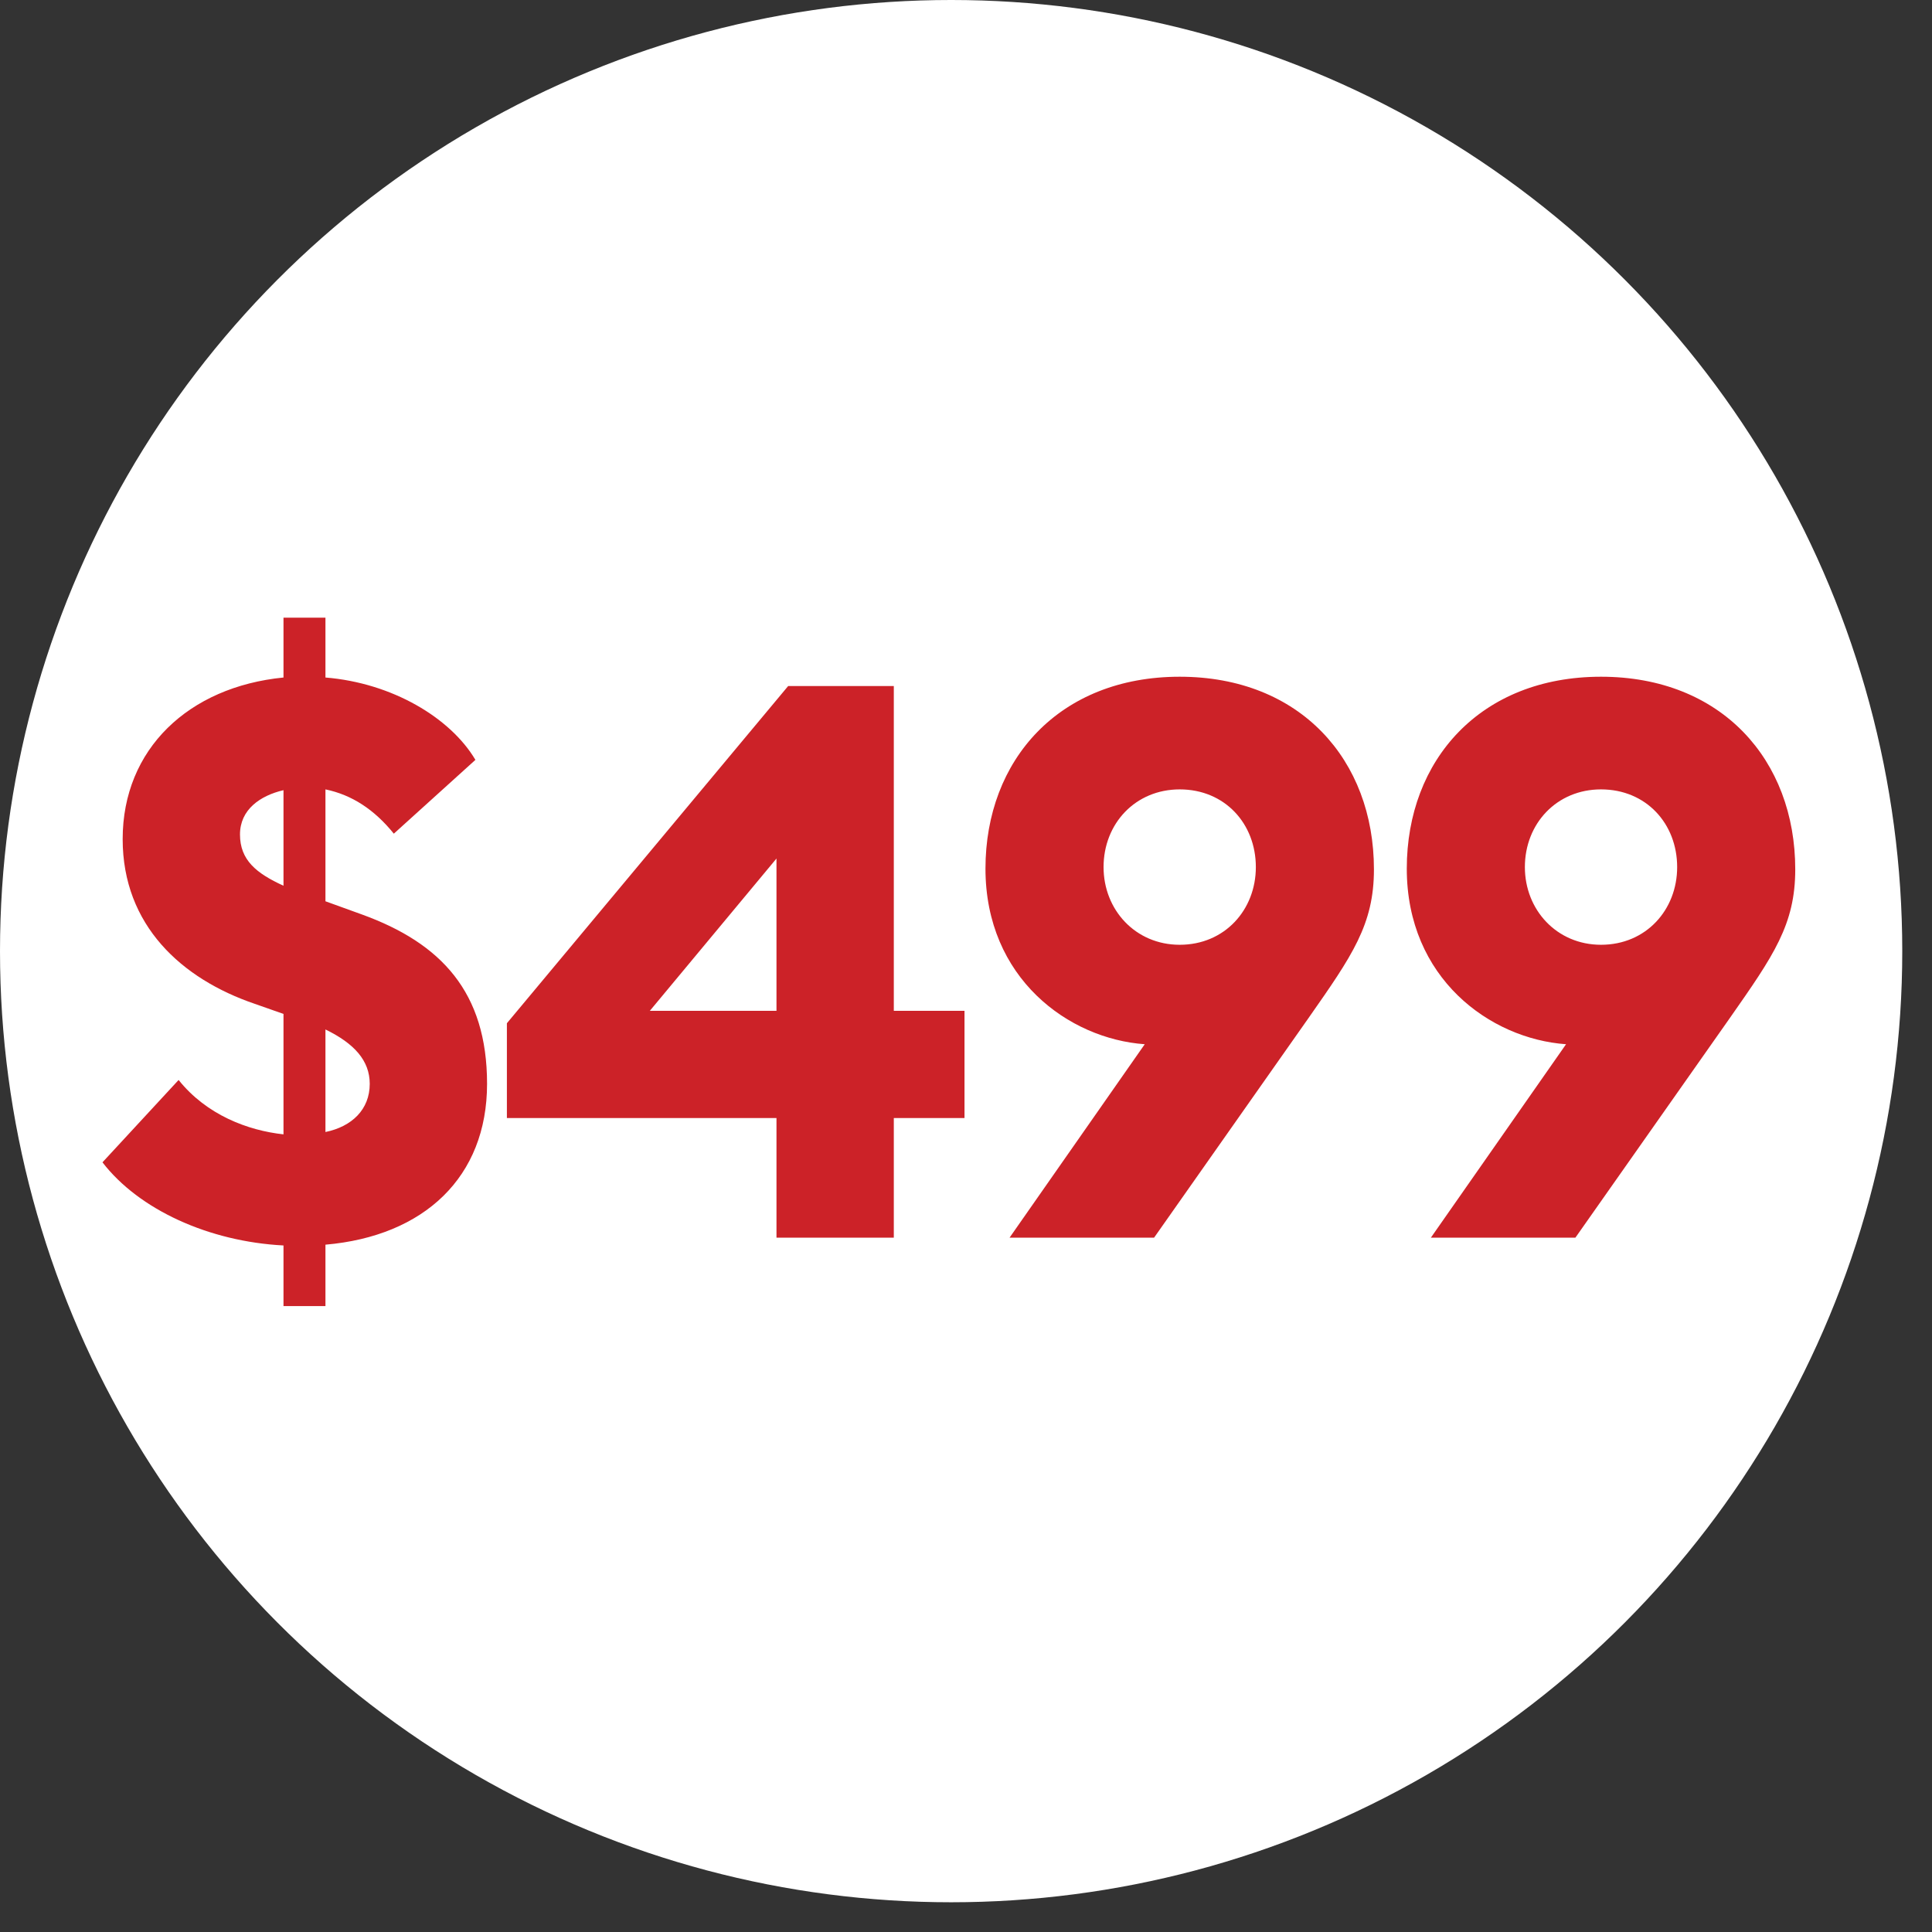
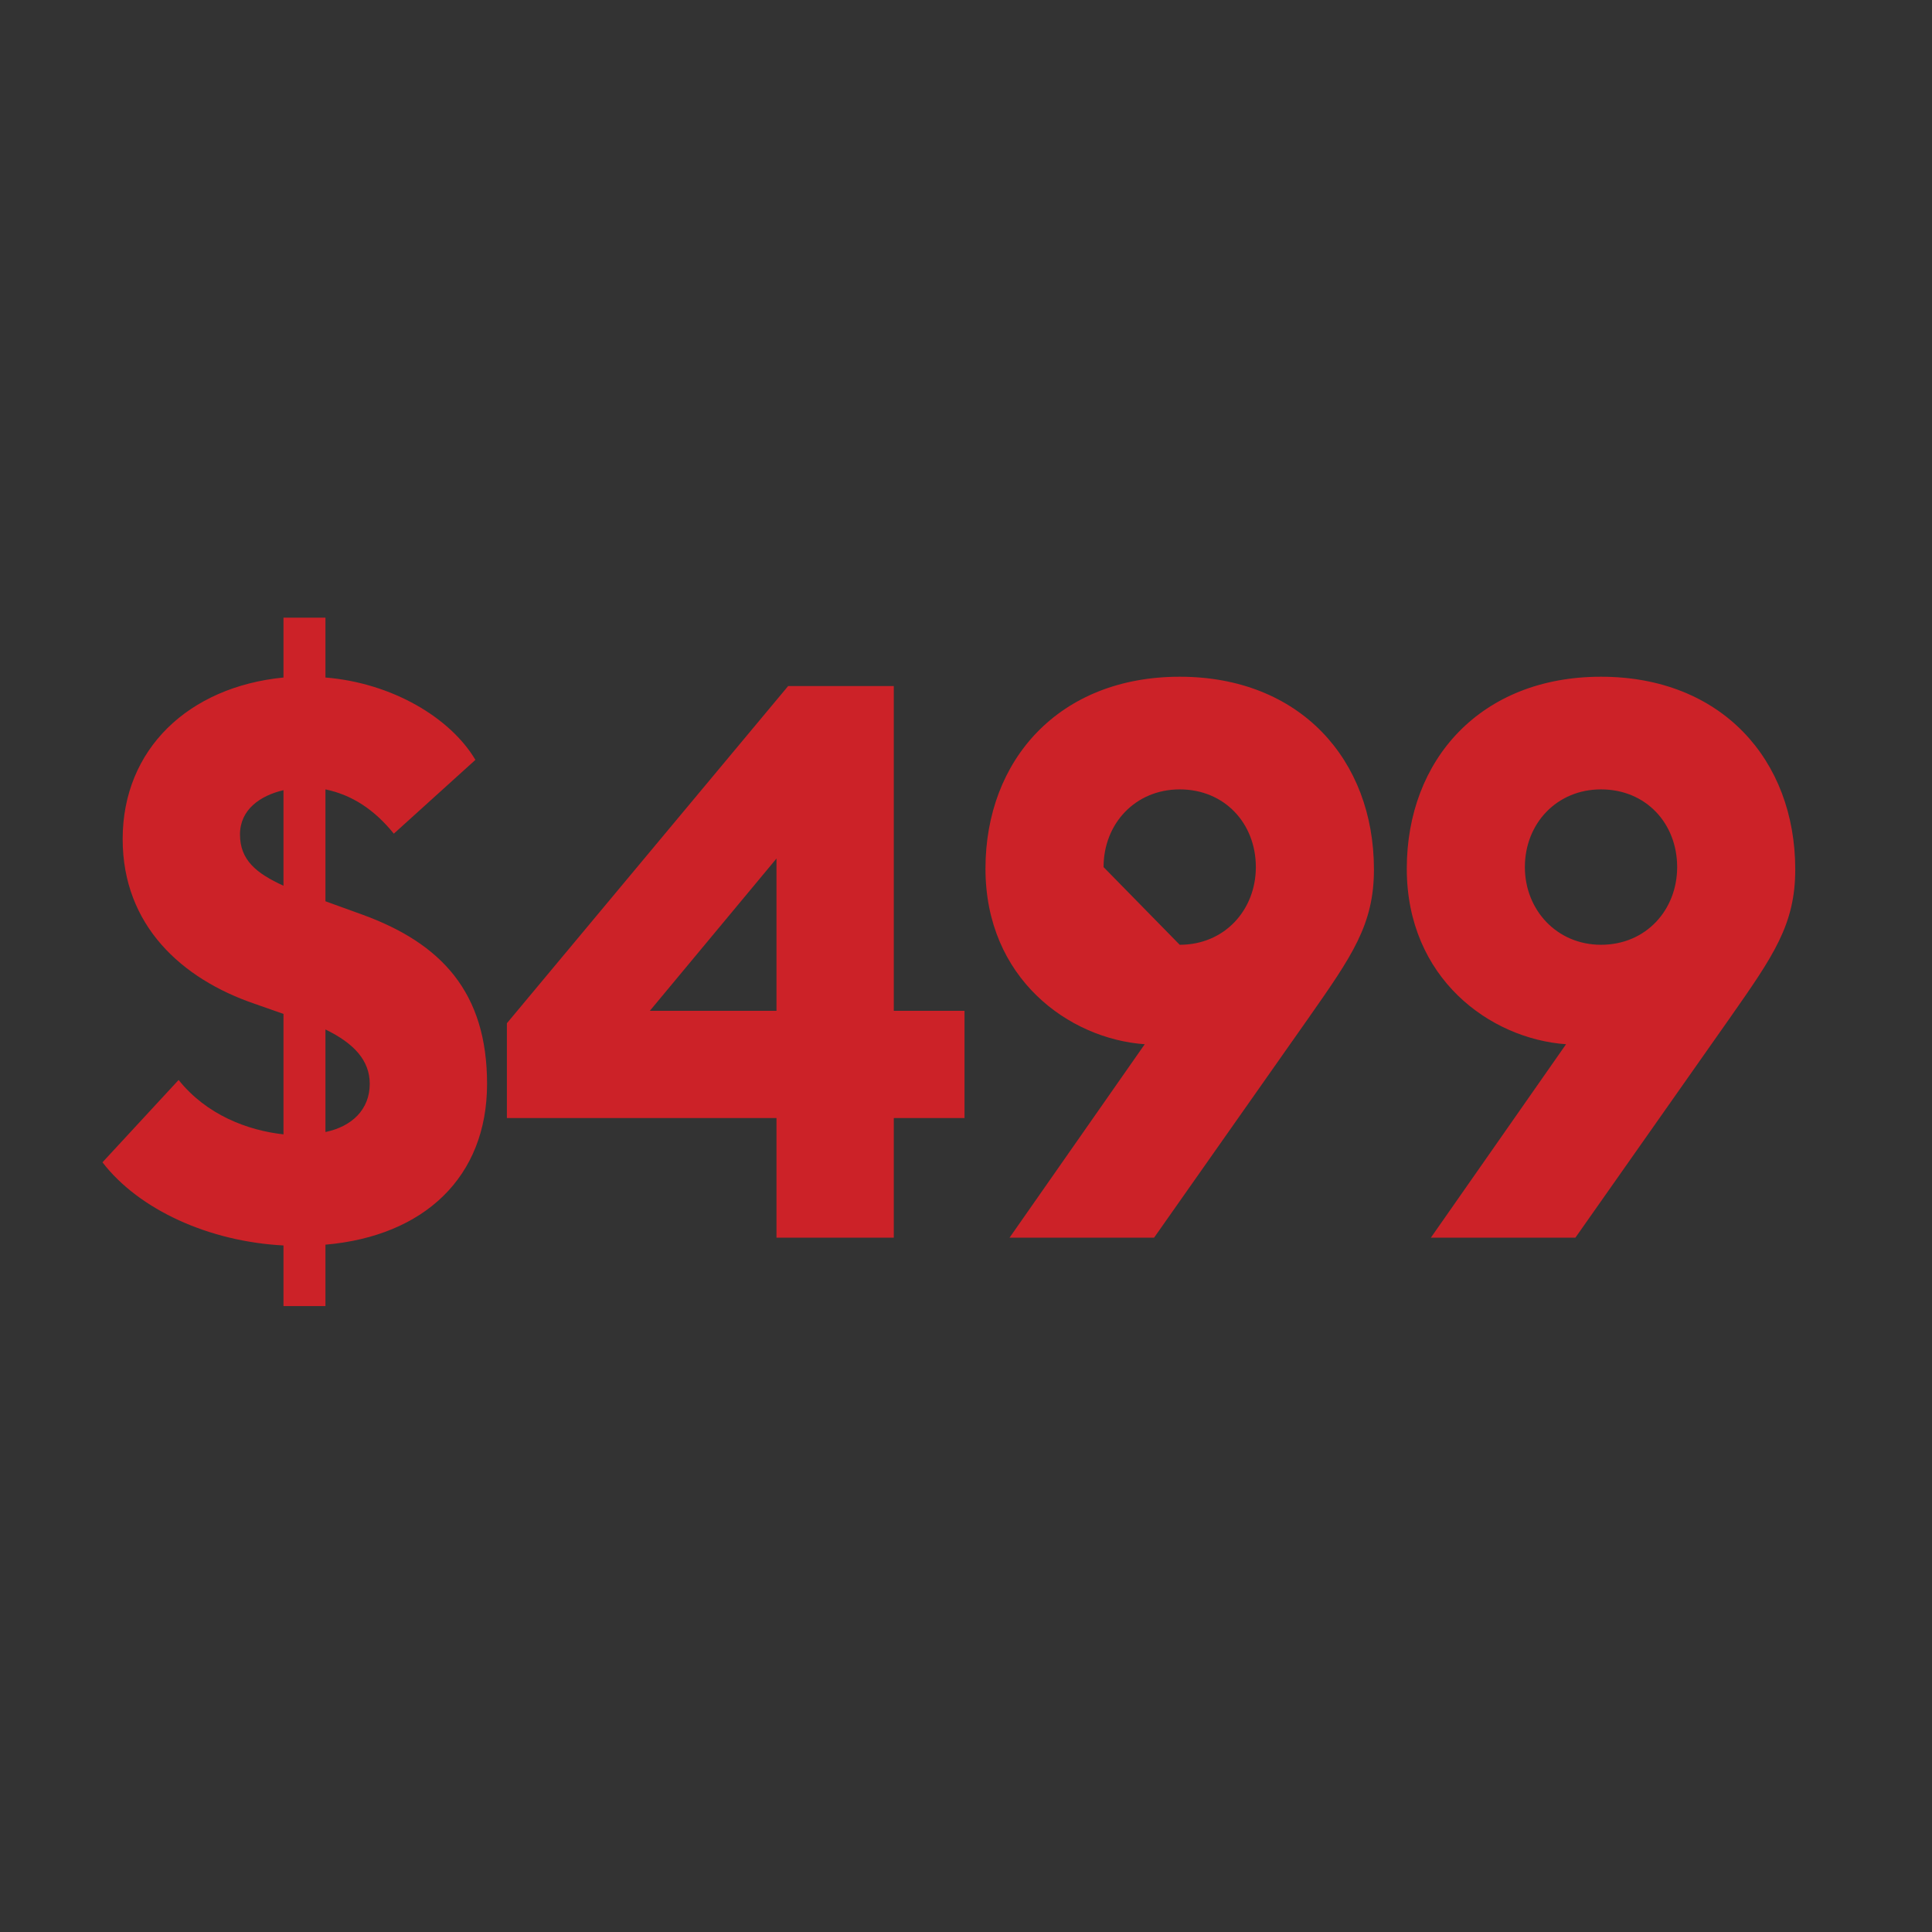
<svg xmlns="http://www.w3.org/2000/svg" width="128" height="128" viewBox="0 0 128 128" fill="none">
  <rect x="0" y="0" width="128" height="128" fill="#333333" stroke="none" />
-   <circle cx="63.015" cy="63.015" r="63.015" fill="white" />
-   <path d="M18.782 86.53V82.515C13.841 82.257 9.208 80.147 6.789 77.007L11.833 71.551C13.687 73.867 16.415 74.897 18.782 75.154V67.175L16.878 66.506C12.039 64.859 8.127 61.307 8.127 55.593C8.127 49.623 12.503 45.505 18.782 44.887V40.923H21.562V44.887C25.989 45.247 29.849 47.563 31.497 50.343L26.092 55.233C24.805 53.638 23.312 52.66 21.562 52.299V59.712L23.981 60.587C29.232 62.491 32.269 65.734 32.269 71.808C32.269 77.985 28.099 81.897 21.562 82.463V86.53H18.782ZM15.9 55.285C15.9 56.983 16.981 57.858 18.782 58.682V52.351C17.238 52.711 15.9 53.638 15.9 55.285ZM24.496 71.808C24.496 70.264 23.467 69.131 21.562 68.205V74.999C23.312 74.639 24.496 73.507 24.496 71.808ZM51.444 82V74.073H33.583V67.793L52.217 45.453H59.217V66.969H63.901V74.073H59.217V82H51.444ZM51.444 66.969V56.88L43.054 66.969H51.444ZM66.885 82L75.842 69.183C70.798 68.823 65.29 64.808 65.29 57.55C65.29 50.343 70.18 44.835 78.159 44.835C86.137 44.835 91.027 50.343 91.027 57.601C91.027 61.256 89.586 63.315 86.703 67.433L76.46 82H66.885ZM78.159 62.594C81.144 62.594 83.203 60.278 83.203 57.447C83.203 54.564 81.144 52.299 78.159 52.299C75.224 52.299 73.114 54.564 73.114 57.447C73.114 60.278 75.224 62.594 78.159 62.594ZM94.798 82L103.755 69.183C98.71 68.823 93.203 64.808 93.203 57.55C93.203 50.343 98.093 44.835 106.071 44.835C114.05 44.835 118.94 50.343 118.94 57.601C118.94 61.256 117.499 63.315 114.616 67.433L104.373 82H94.798ZM106.071 62.594C109.057 62.594 111.116 60.278 111.116 57.447C111.116 54.564 109.057 52.299 106.071 52.299C103.137 52.299 101.027 54.564 101.027 57.447C101.027 60.278 103.137 62.594 106.071 62.594Z" fill="#CC2228" />
+   <path d="M18.782 86.53V82.515C13.841 82.257 9.208 80.147 6.789 77.007L11.833 71.551C13.687 73.867 16.415 74.897 18.782 75.154V67.175L16.878 66.506C12.039 64.859 8.127 61.307 8.127 55.593C8.127 49.623 12.503 45.505 18.782 44.887V40.923H21.562V44.887C25.989 45.247 29.849 47.563 31.497 50.343L26.092 55.233C24.805 53.638 23.312 52.66 21.562 52.299V59.712L23.981 60.587C29.232 62.491 32.269 65.734 32.269 71.808C32.269 77.985 28.099 81.897 21.562 82.463V86.53H18.782ZM15.9 55.285C15.9 56.983 16.981 57.858 18.782 58.682V52.351C17.238 52.711 15.9 53.638 15.9 55.285ZM24.496 71.808C24.496 70.264 23.467 69.131 21.562 68.205V74.999C23.312 74.639 24.496 73.507 24.496 71.808ZM51.444 82V74.073H33.583V67.793L52.217 45.453H59.217V66.969H63.901V74.073H59.217V82H51.444ZM51.444 66.969V56.88L43.054 66.969H51.444ZM66.885 82L75.842 69.183C70.798 68.823 65.29 64.808 65.29 57.55C65.29 50.343 70.18 44.835 78.159 44.835C86.137 44.835 91.027 50.343 91.027 57.601C91.027 61.256 89.586 63.315 86.703 67.433L76.46 82H66.885ZM78.159 62.594C81.144 62.594 83.203 60.278 83.203 57.447C83.203 54.564 81.144 52.299 78.159 52.299C75.224 52.299 73.114 54.564 73.114 57.447ZM94.798 82L103.755 69.183C98.71 68.823 93.203 64.808 93.203 57.55C93.203 50.343 98.093 44.835 106.071 44.835C114.05 44.835 118.94 50.343 118.94 57.601C118.94 61.256 117.499 63.315 114.616 67.433L104.373 82H94.798ZM106.071 62.594C109.057 62.594 111.116 60.278 111.116 57.447C111.116 54.564 109.057 52.299 106.071 52.299C103.137 52.299 101.027 54.564 101.027 57.447C101.027 60.278 103.137 62.594 106.071 62.594Z" fill="#CC2228" />
</svg>